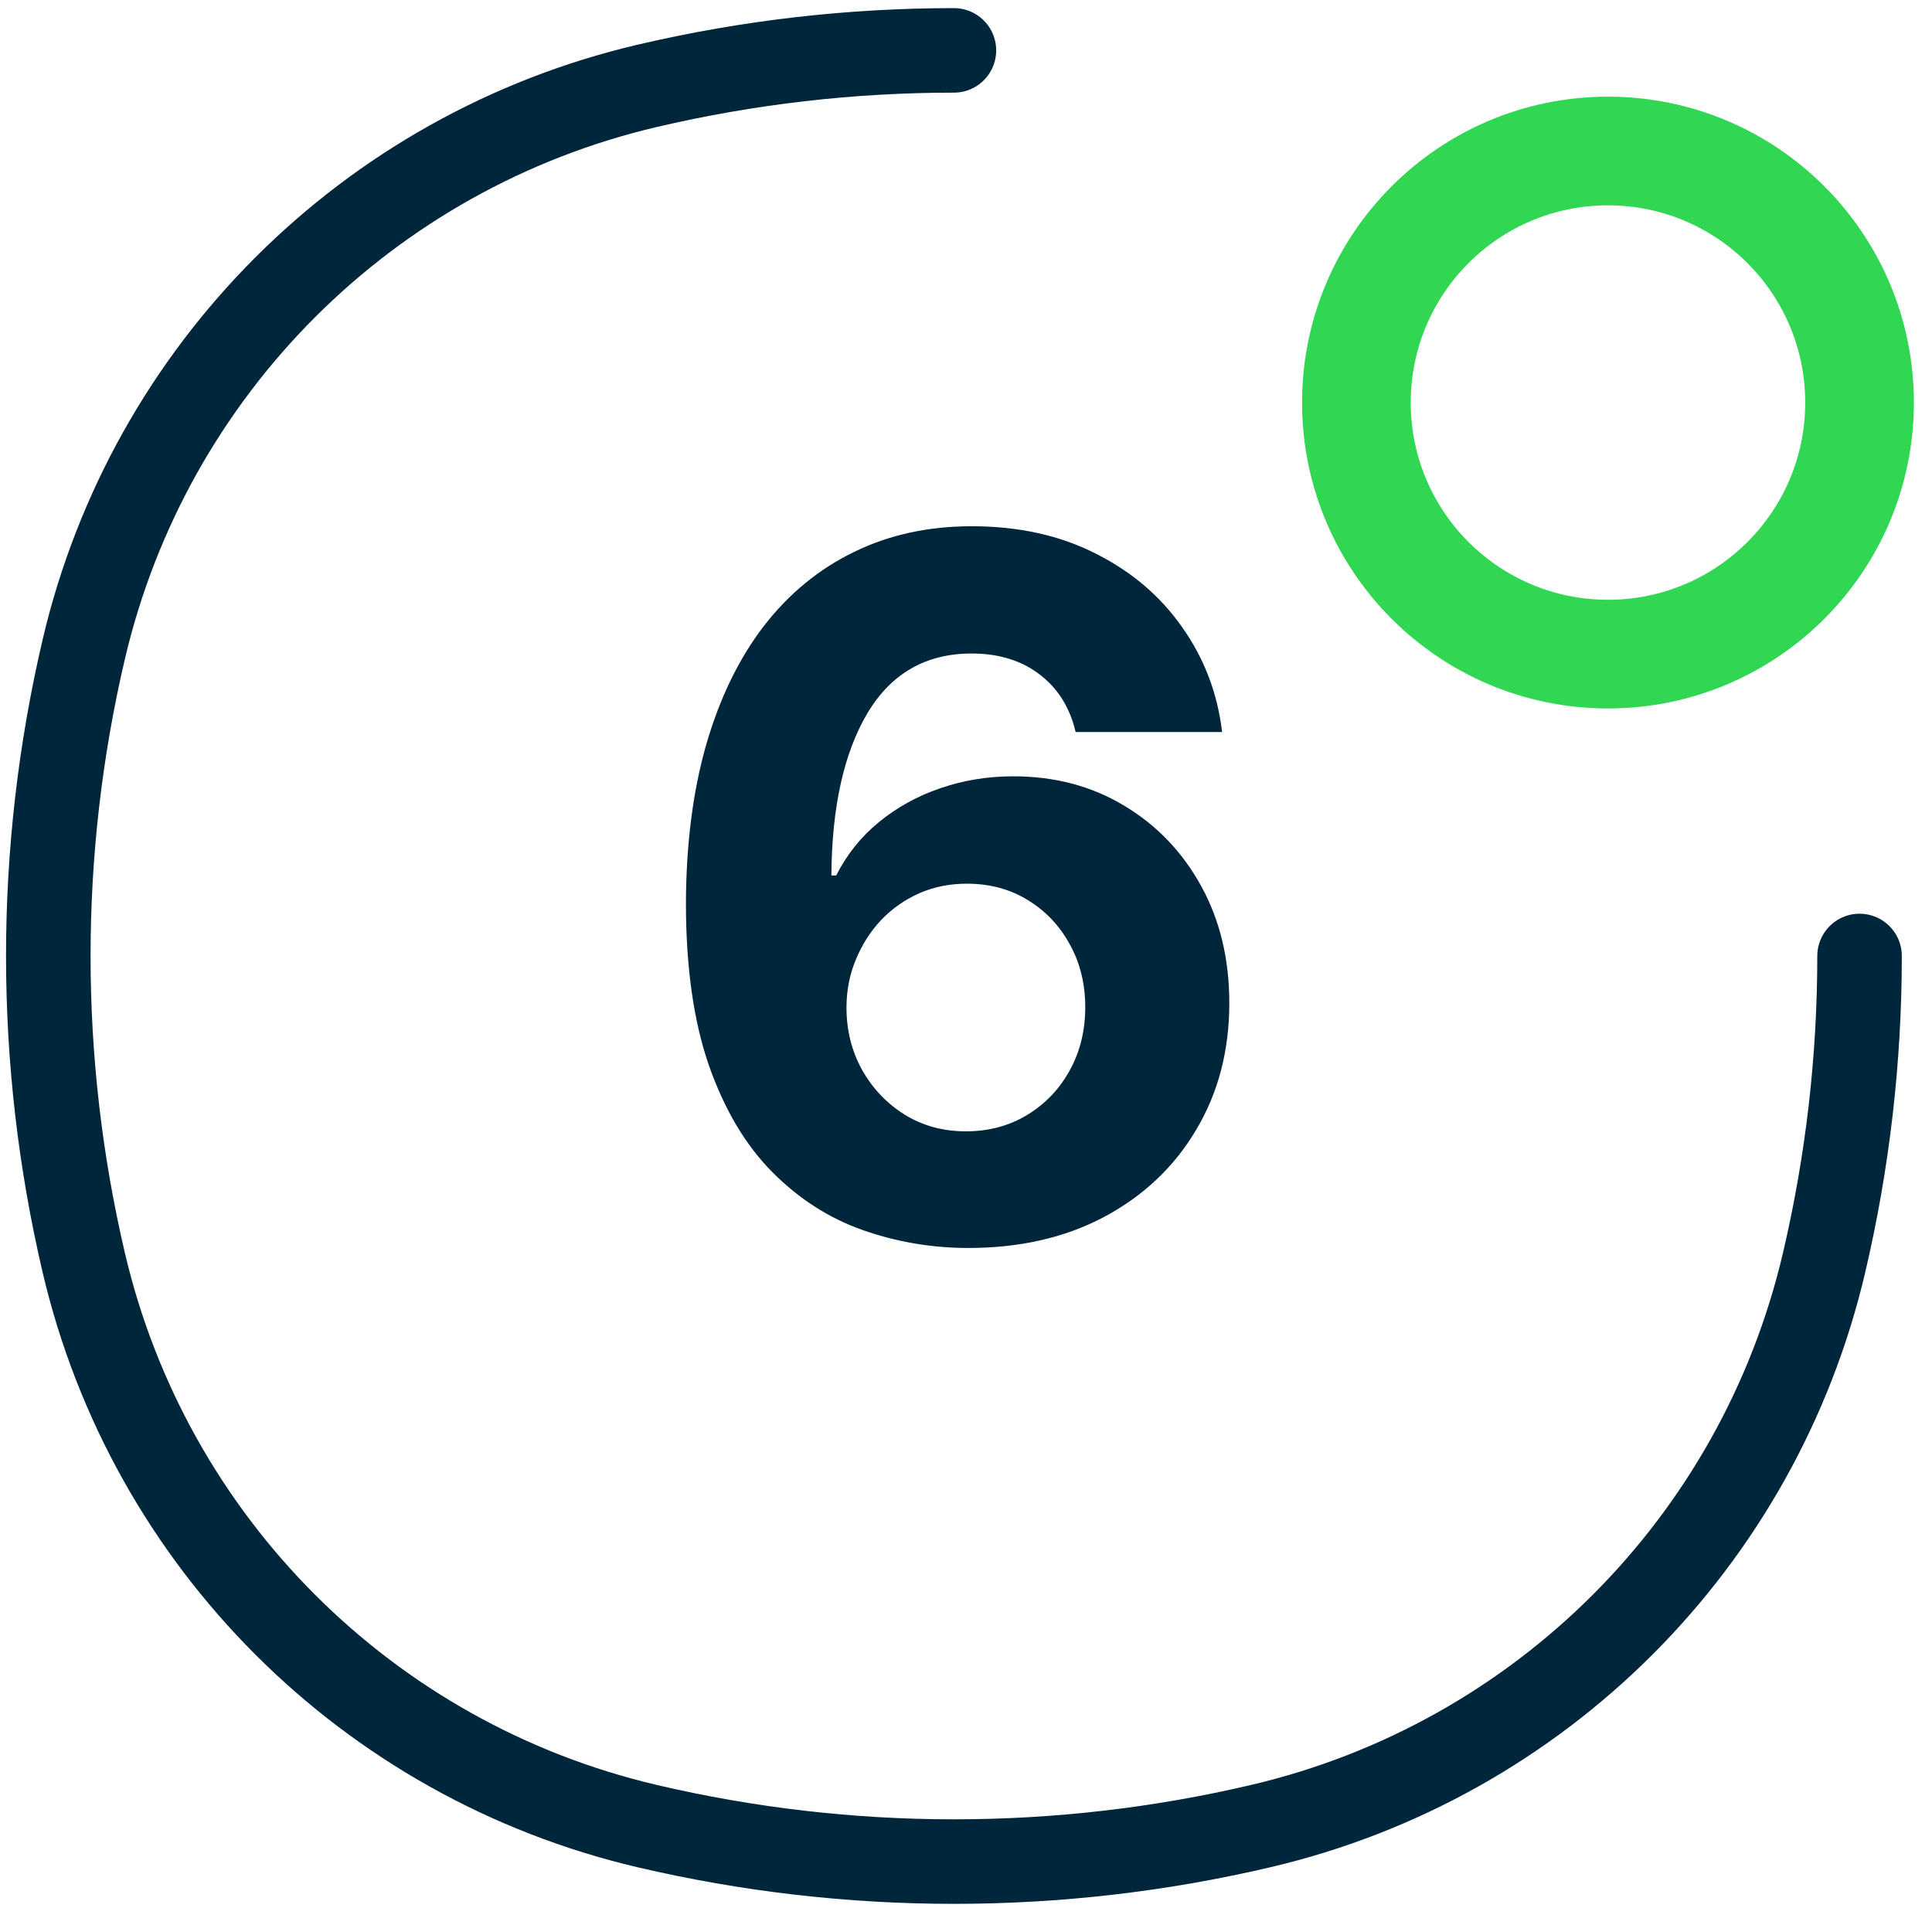
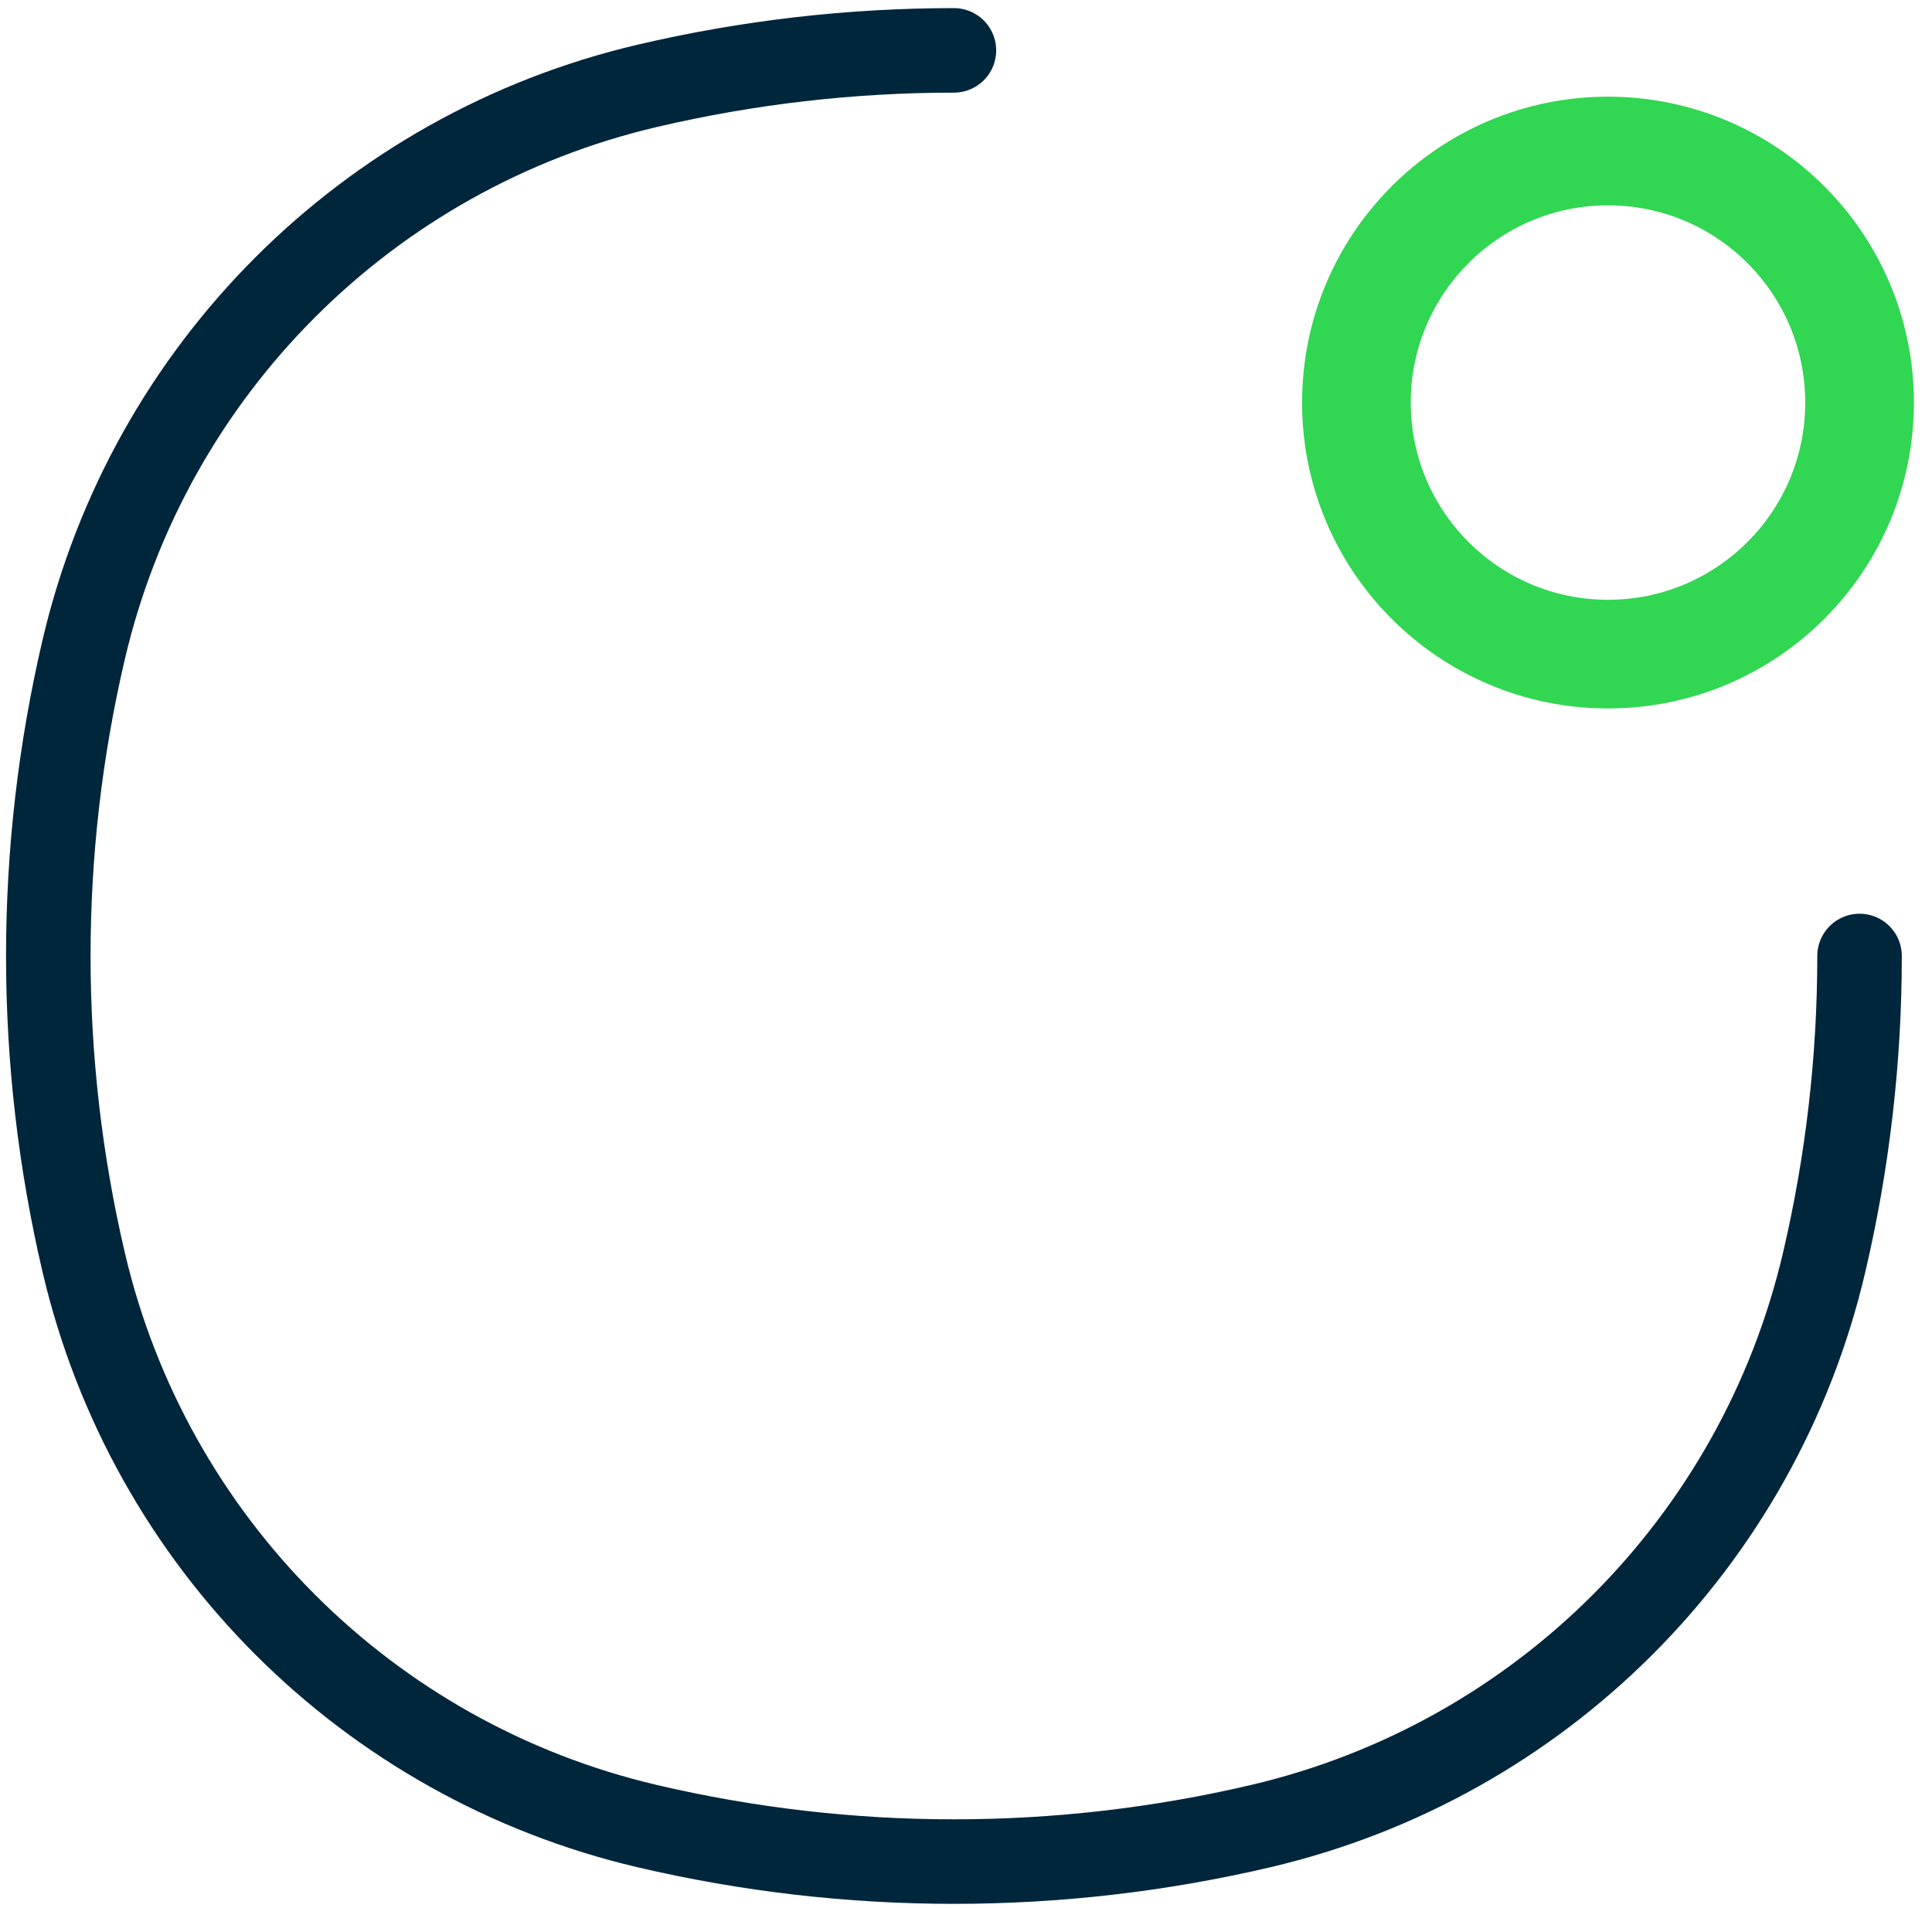
<svg xmlns="http://www.w3.org/2000/svg" width="80" height="79" viewBox="0 0 80 79" fill="none">
-   <path d="M40.023 51.677C38.526 51.668 37.082 51.417 35.69 50.924C34.308 50.432 33.067 49.632 31.969 48.524C30.87 47.416 29.999 45.948 29.355 44.12C28.721 42.293 28.403 40.048 28.403 37.387C28.413 34.944 28.692 32.761 29.241 30.839C29.8 28.907 30.596 27.269 31.628 25.924C32.669 24.579 33.915 23.557 35.364 22.856C36.812 22.146 38.437 21.791 40.236 21.791C42.177 21.791 43.891 22.169 45.378 22.927C46.865 23.675 48.058 24.693 48.957 25.981C49.867 27.269 50.416 28.713 50.605 30.313H44.54C44.303 29.3 43.806 28.505 43.048 27.927C42.291 27.349 41.353 27.061 40.236 27.061C38.342 27.061 36.903 27.884 35.918 29.532C34.942 31.18 34.445 33.419 34.426 36.251H34.625C35.061 35.389 35.648 34.655 36.386 34.049C37.135 33.434 37.982 32.965 38.929 32.643C39.885 32.312 40.894 32.146 41.955 32.146C43.678 32.146 45.212 32.553 46.557 33.367C47.901 34.172 48.962 35.28 49.739 36.691C50.515 38.102 50.903 39.717 50.903 41.535C50.903 43.505 50.444 45.257 49.526 46.791C48.617 48.325 47.343 49.527 45.705 50.399C44.076 51.26 42.182 51.687 40.023 51.677ZM39.994 46.847C40.941 46.847 41.789 46.62 42.537 46.166C43.285 45.711 43.872 45.096 44.298 44.319C44.724 43.543 44.938 42.671 44.938 41.705C44.938 40.739 44.724 39.873 44.298 39.106C43.882 38.339 43.304 37.728 42.565 37.274C41.827 36.819 40.984 36.592 40.037 36.592C39.327 36.592 38.669 36.724 38.062 36.989C37.466 37.255 36.94 37.624 36.486 38.097C36.041 38.571 35.69 39.12 35.435 39.745C35.179 40.361 35.051 41.019 35.051 41.72C35.051 42.657 35.264 43.514 35.69 44.291C36.126 45.067 36.713 45.687 37.452 46.151C38.2 46.615 39.047 46.847 39.994 46.847Z" fill="#00263C" />
  <path d="M39.5 2.086C35.236 2.086 30.972 2.576 26.794 3.556C15.221 6.271 6.185 15.307 3.47 26.879C1.51 35.237 1.51 43.935 3.47 52.292C6.185 63.865 15.221 72.901 26.794 75.616C35.151 77.576 43.849 77.576 52.206 75.616C63.779 72.901 72.815 63.865 75.53 52.292C76.51 48.114 77 43.85 77 39.586" stroke="#00263C" stroke-width="3.5" stroke-linecap="round" />
  <path d="M77 16.67C77 22.422 72.336 27.086 66.583 27.086C60.83 27.086 56.166 22.422 56.166 16.67C56.166 10.917 60.83 6.253 66.583 6.253C72.336 6.253 77 10.917 77 16.67Z" stroke="#31D652" stroke-width="4.5" />
</svg>